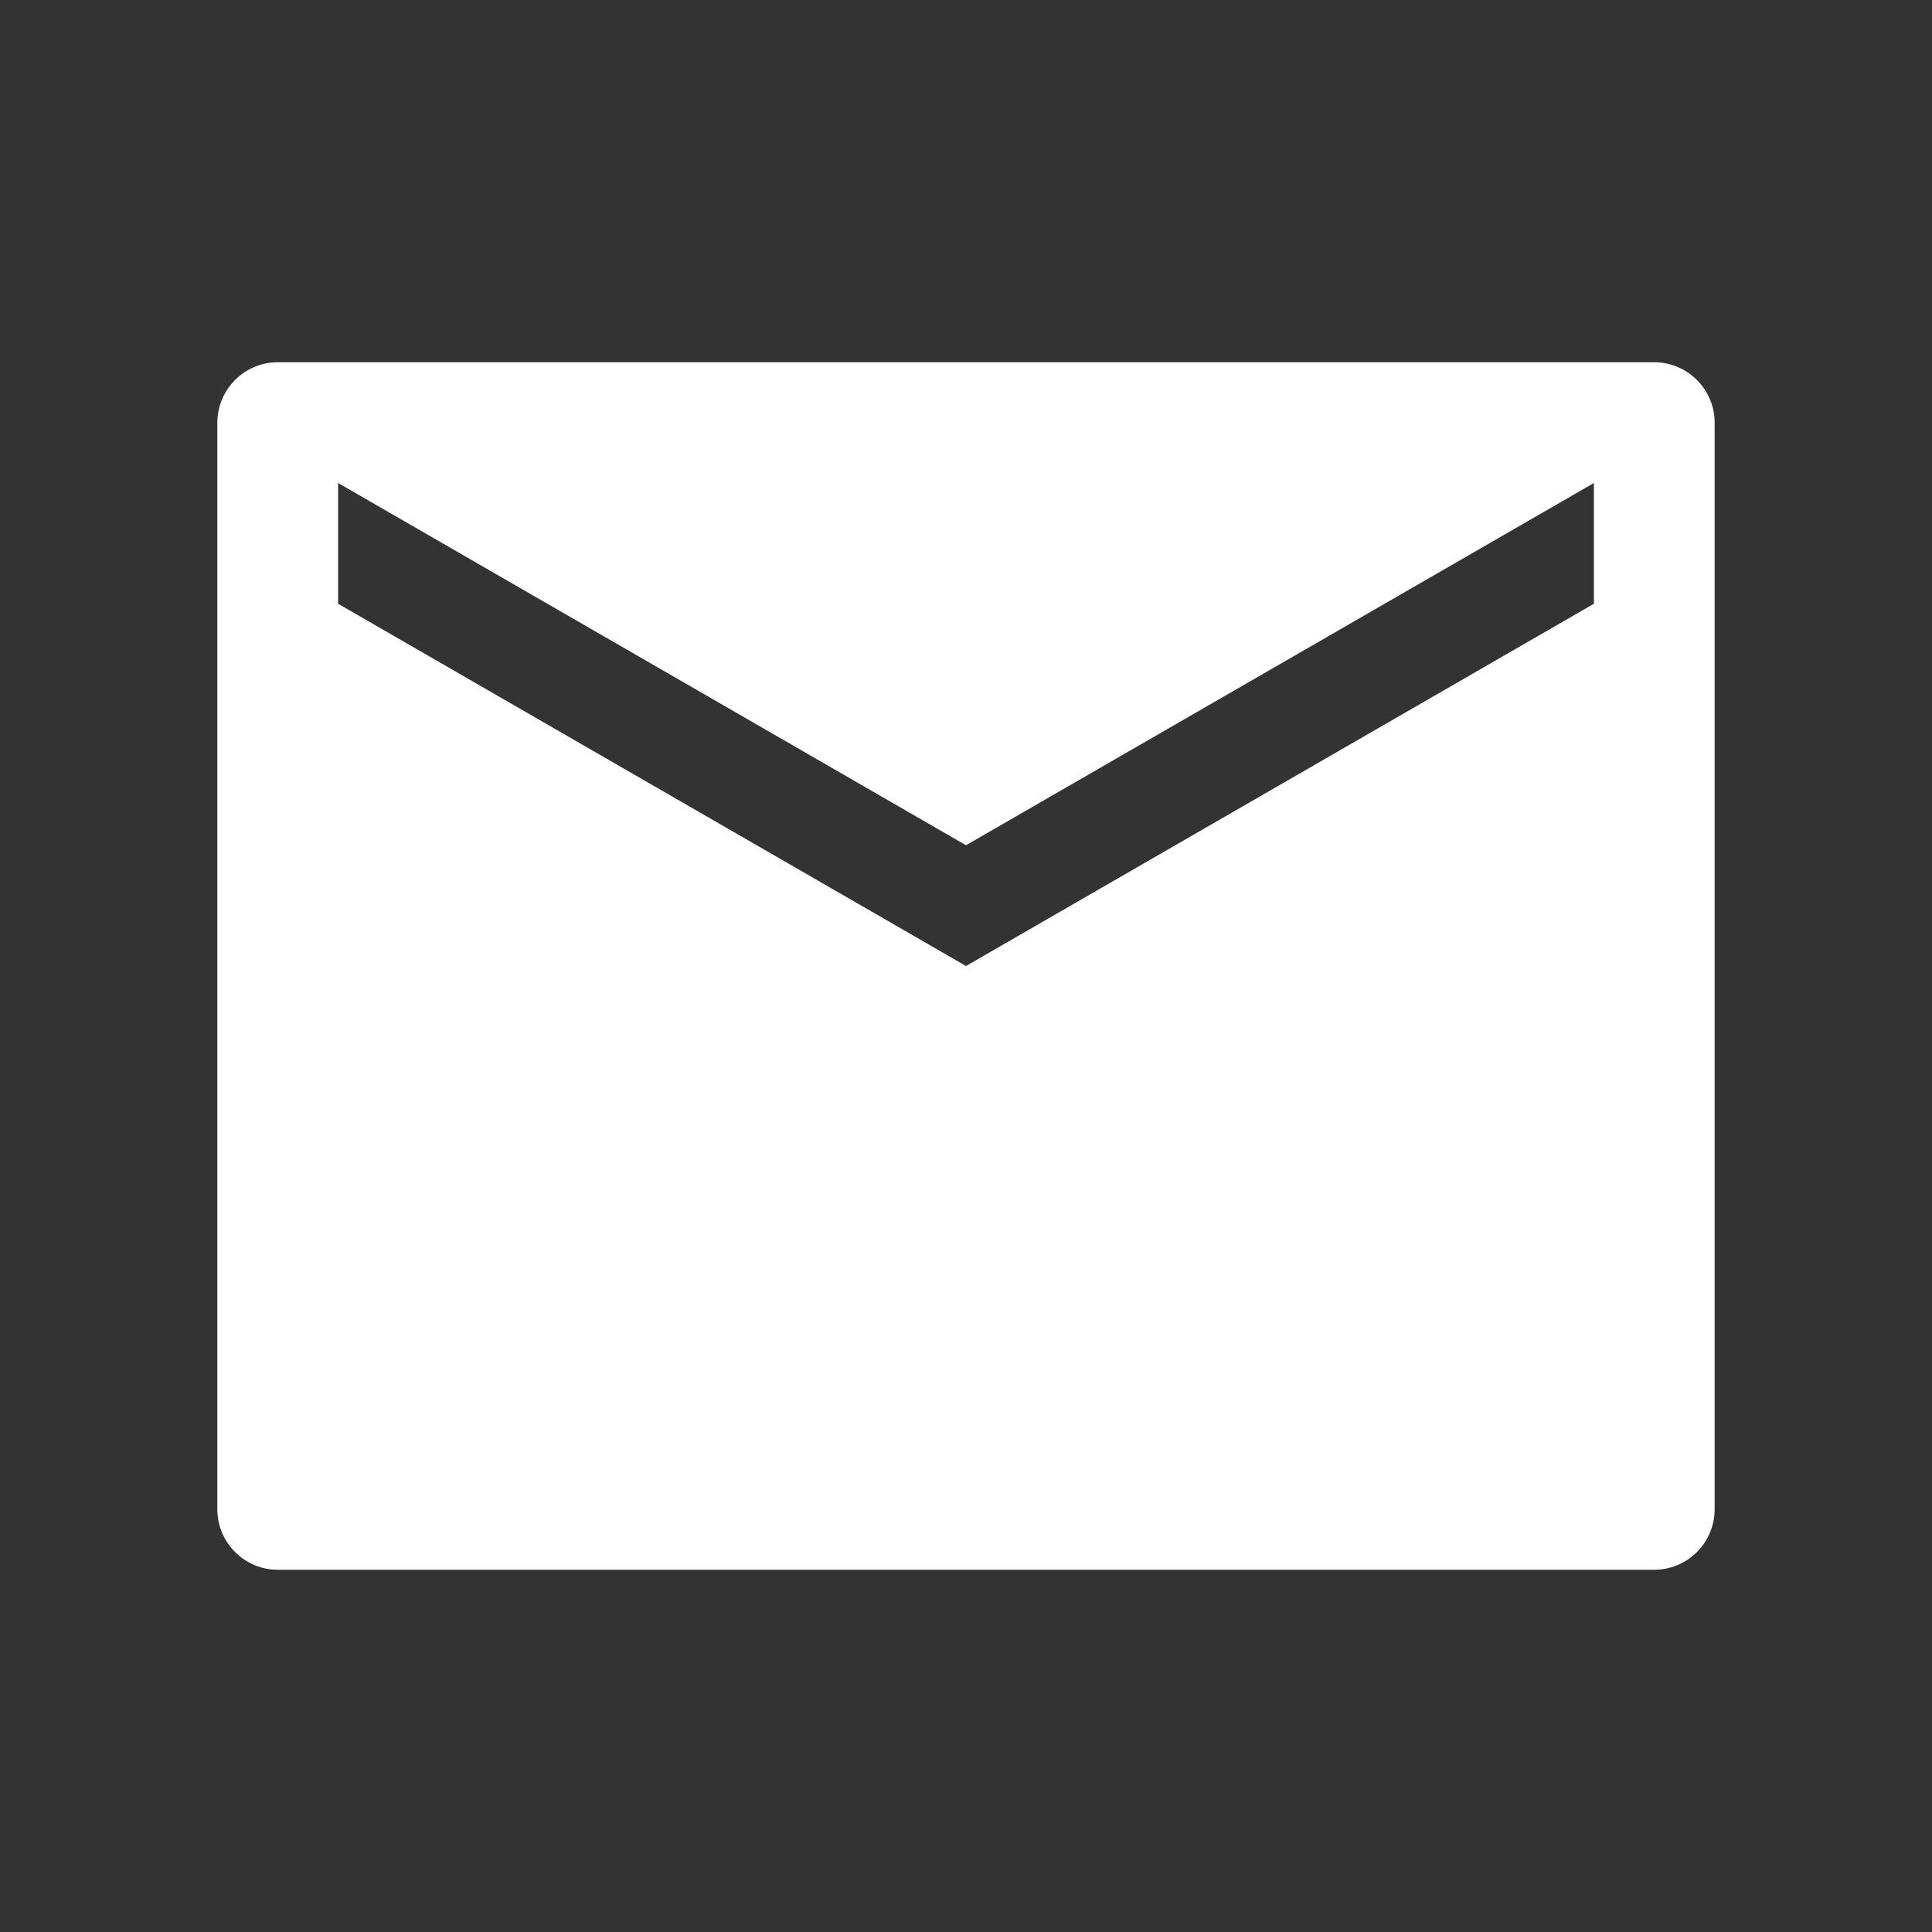
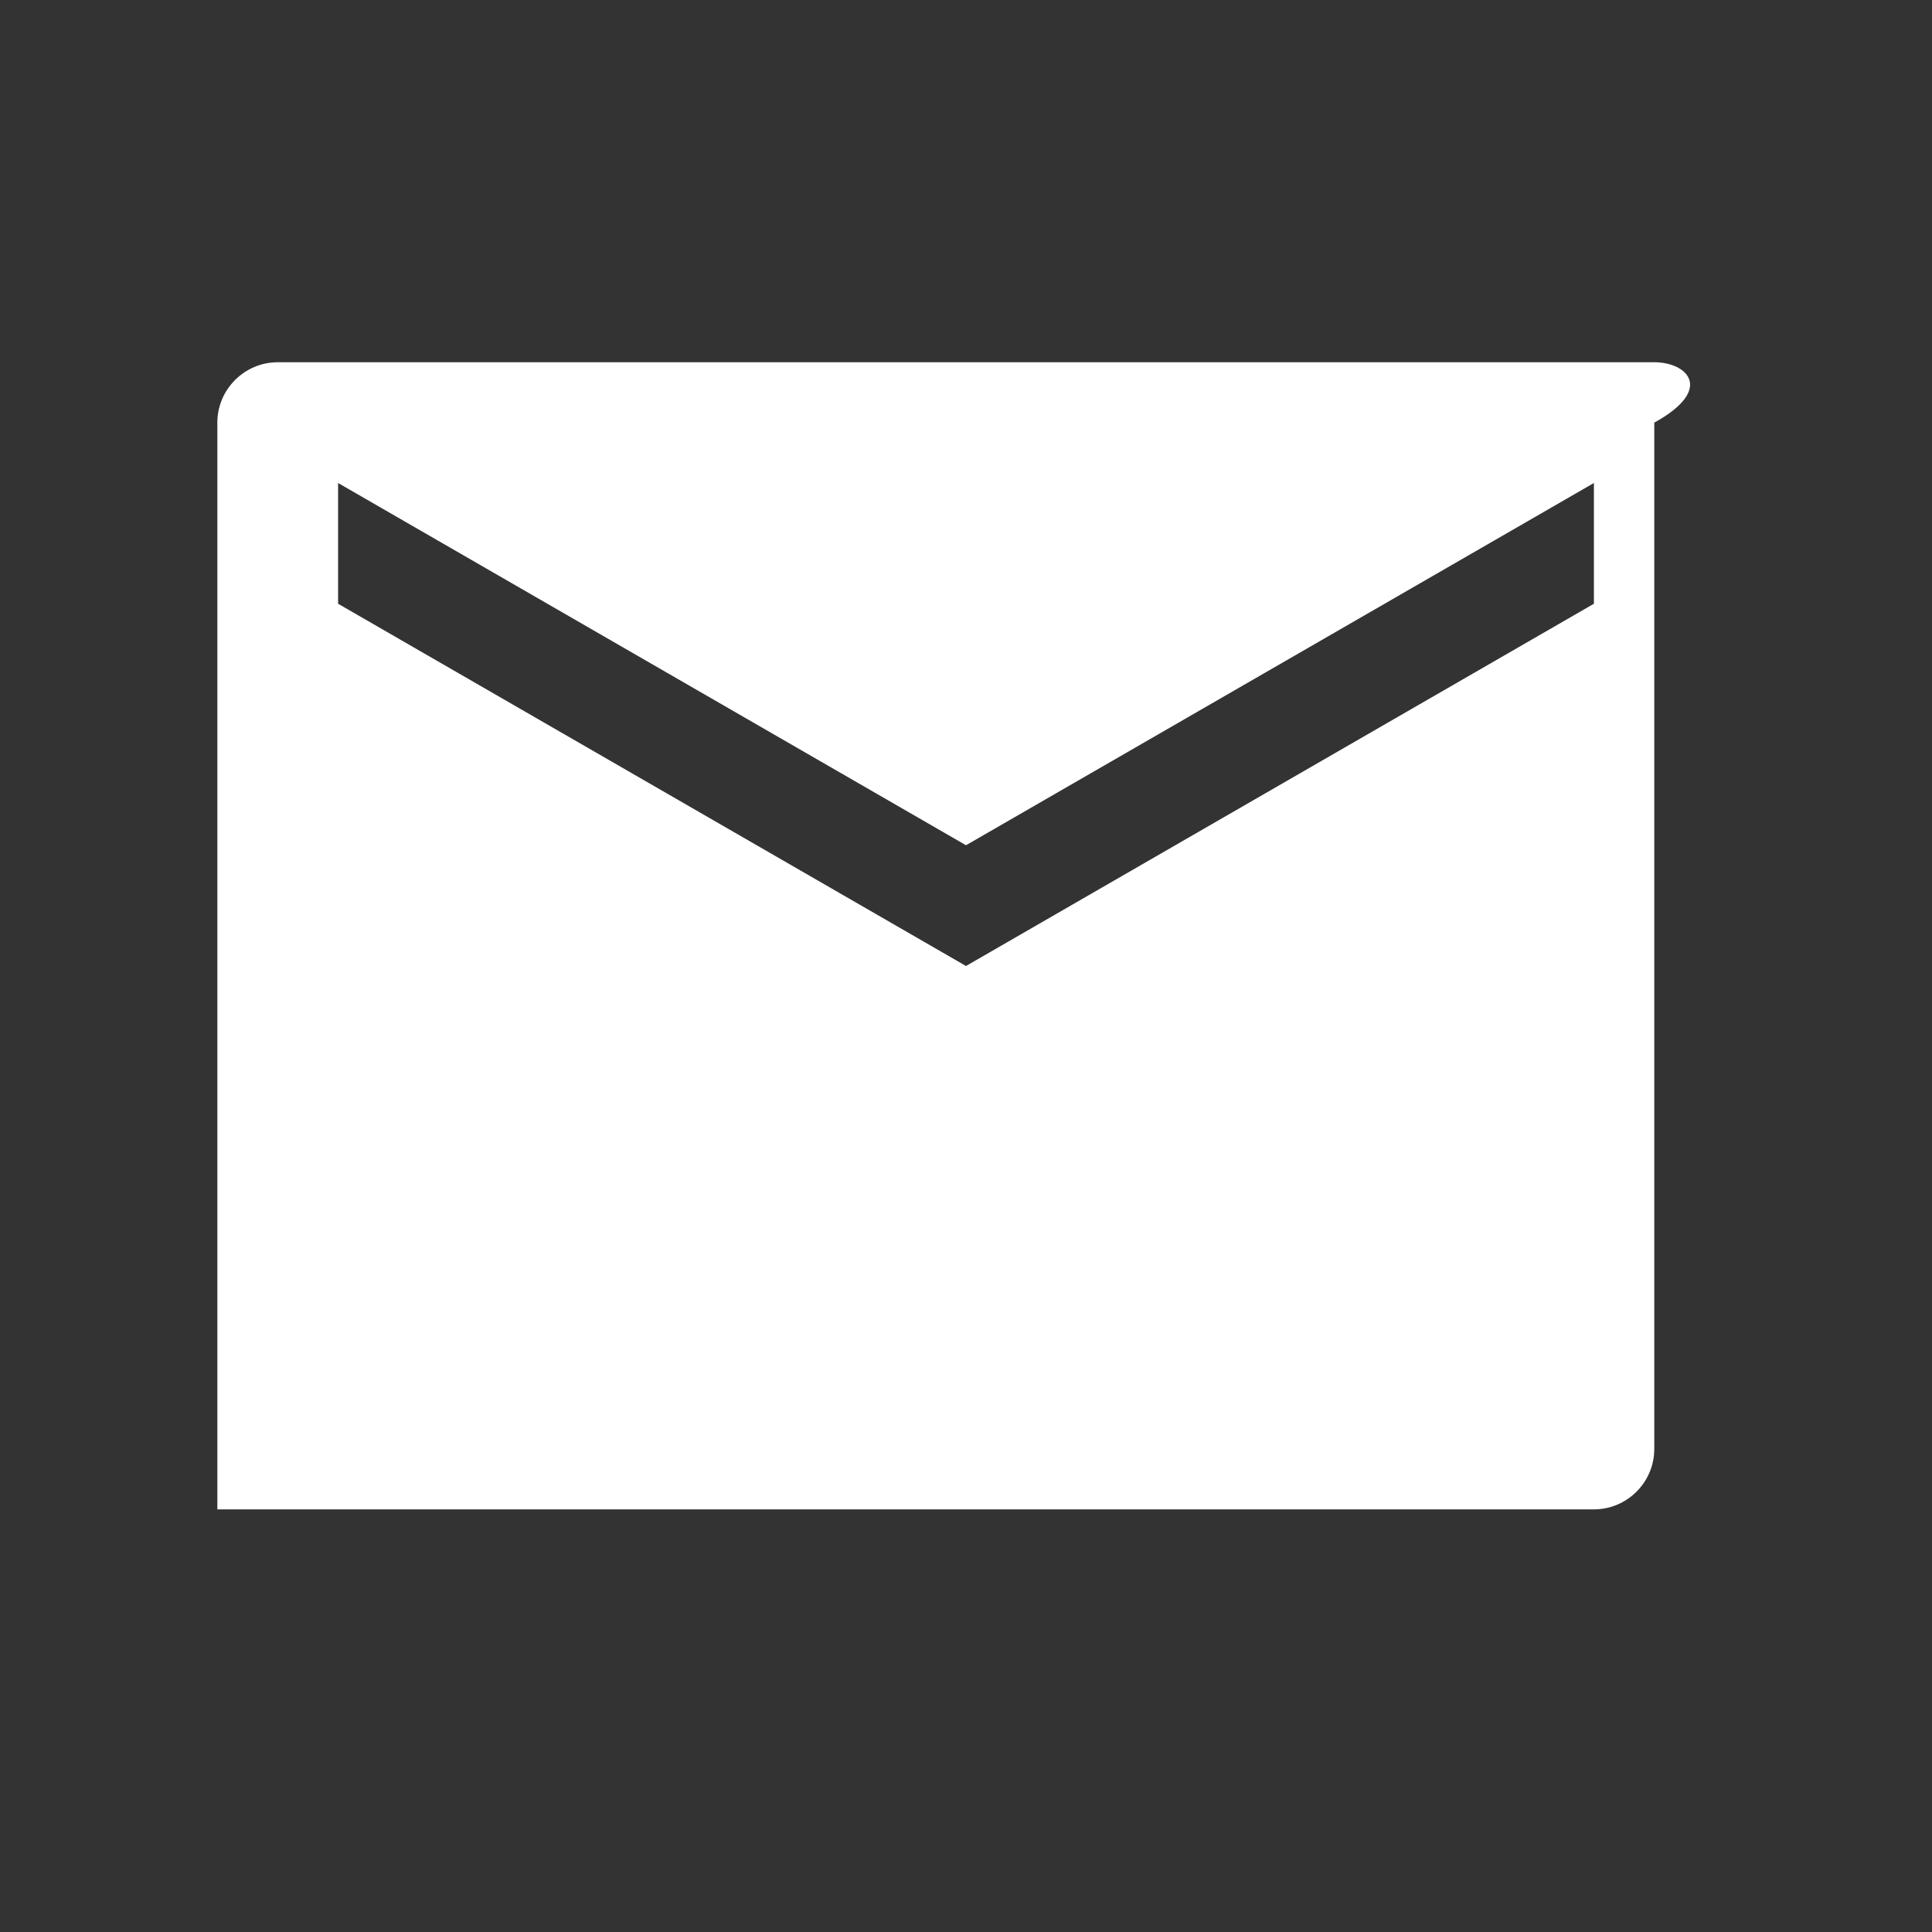
<svg xmlns="http://www.w3.org/2000/svg" version="1.1" id="图层_1" x="0px" y="0px" width="20px" height="20px" fill="#fff" viewBox="0 0 20 20" enable-background="new 0 0 20 20" xml:space="preserve">
  <rect x="0" y="0" width="20" height="20" fill="#333333" stroke="none" />
-   <path d="M17.125,3.75H2.875c-0.344,0-0.625,0.281-0.625,0.625v11.25c0,0.344,0.281,0.625,0.625,0.625h14.25  c0.344,0,0.625-0.281,0.625-0.625V4.375C17.75,4.031,17.469,3.75,17.125,3.75z M16.5,6.25L10,10L3.5,6.25V5L10,8.75L16.5,5V6.25z" />
+   <path d="M17.125,3.75H2.875c-0.344,0-0.625,0.281-0.625,0.625v11.25h14.25  c0.344,0,0.625-0.281,0.625-0.625V4.375C17.75,4.031,17.469,3.75,17.125,3.75z M16.5,6.25L10,10L3.5,6.25V5L10,8.75L16.5,5V6.25z" />
</svg>